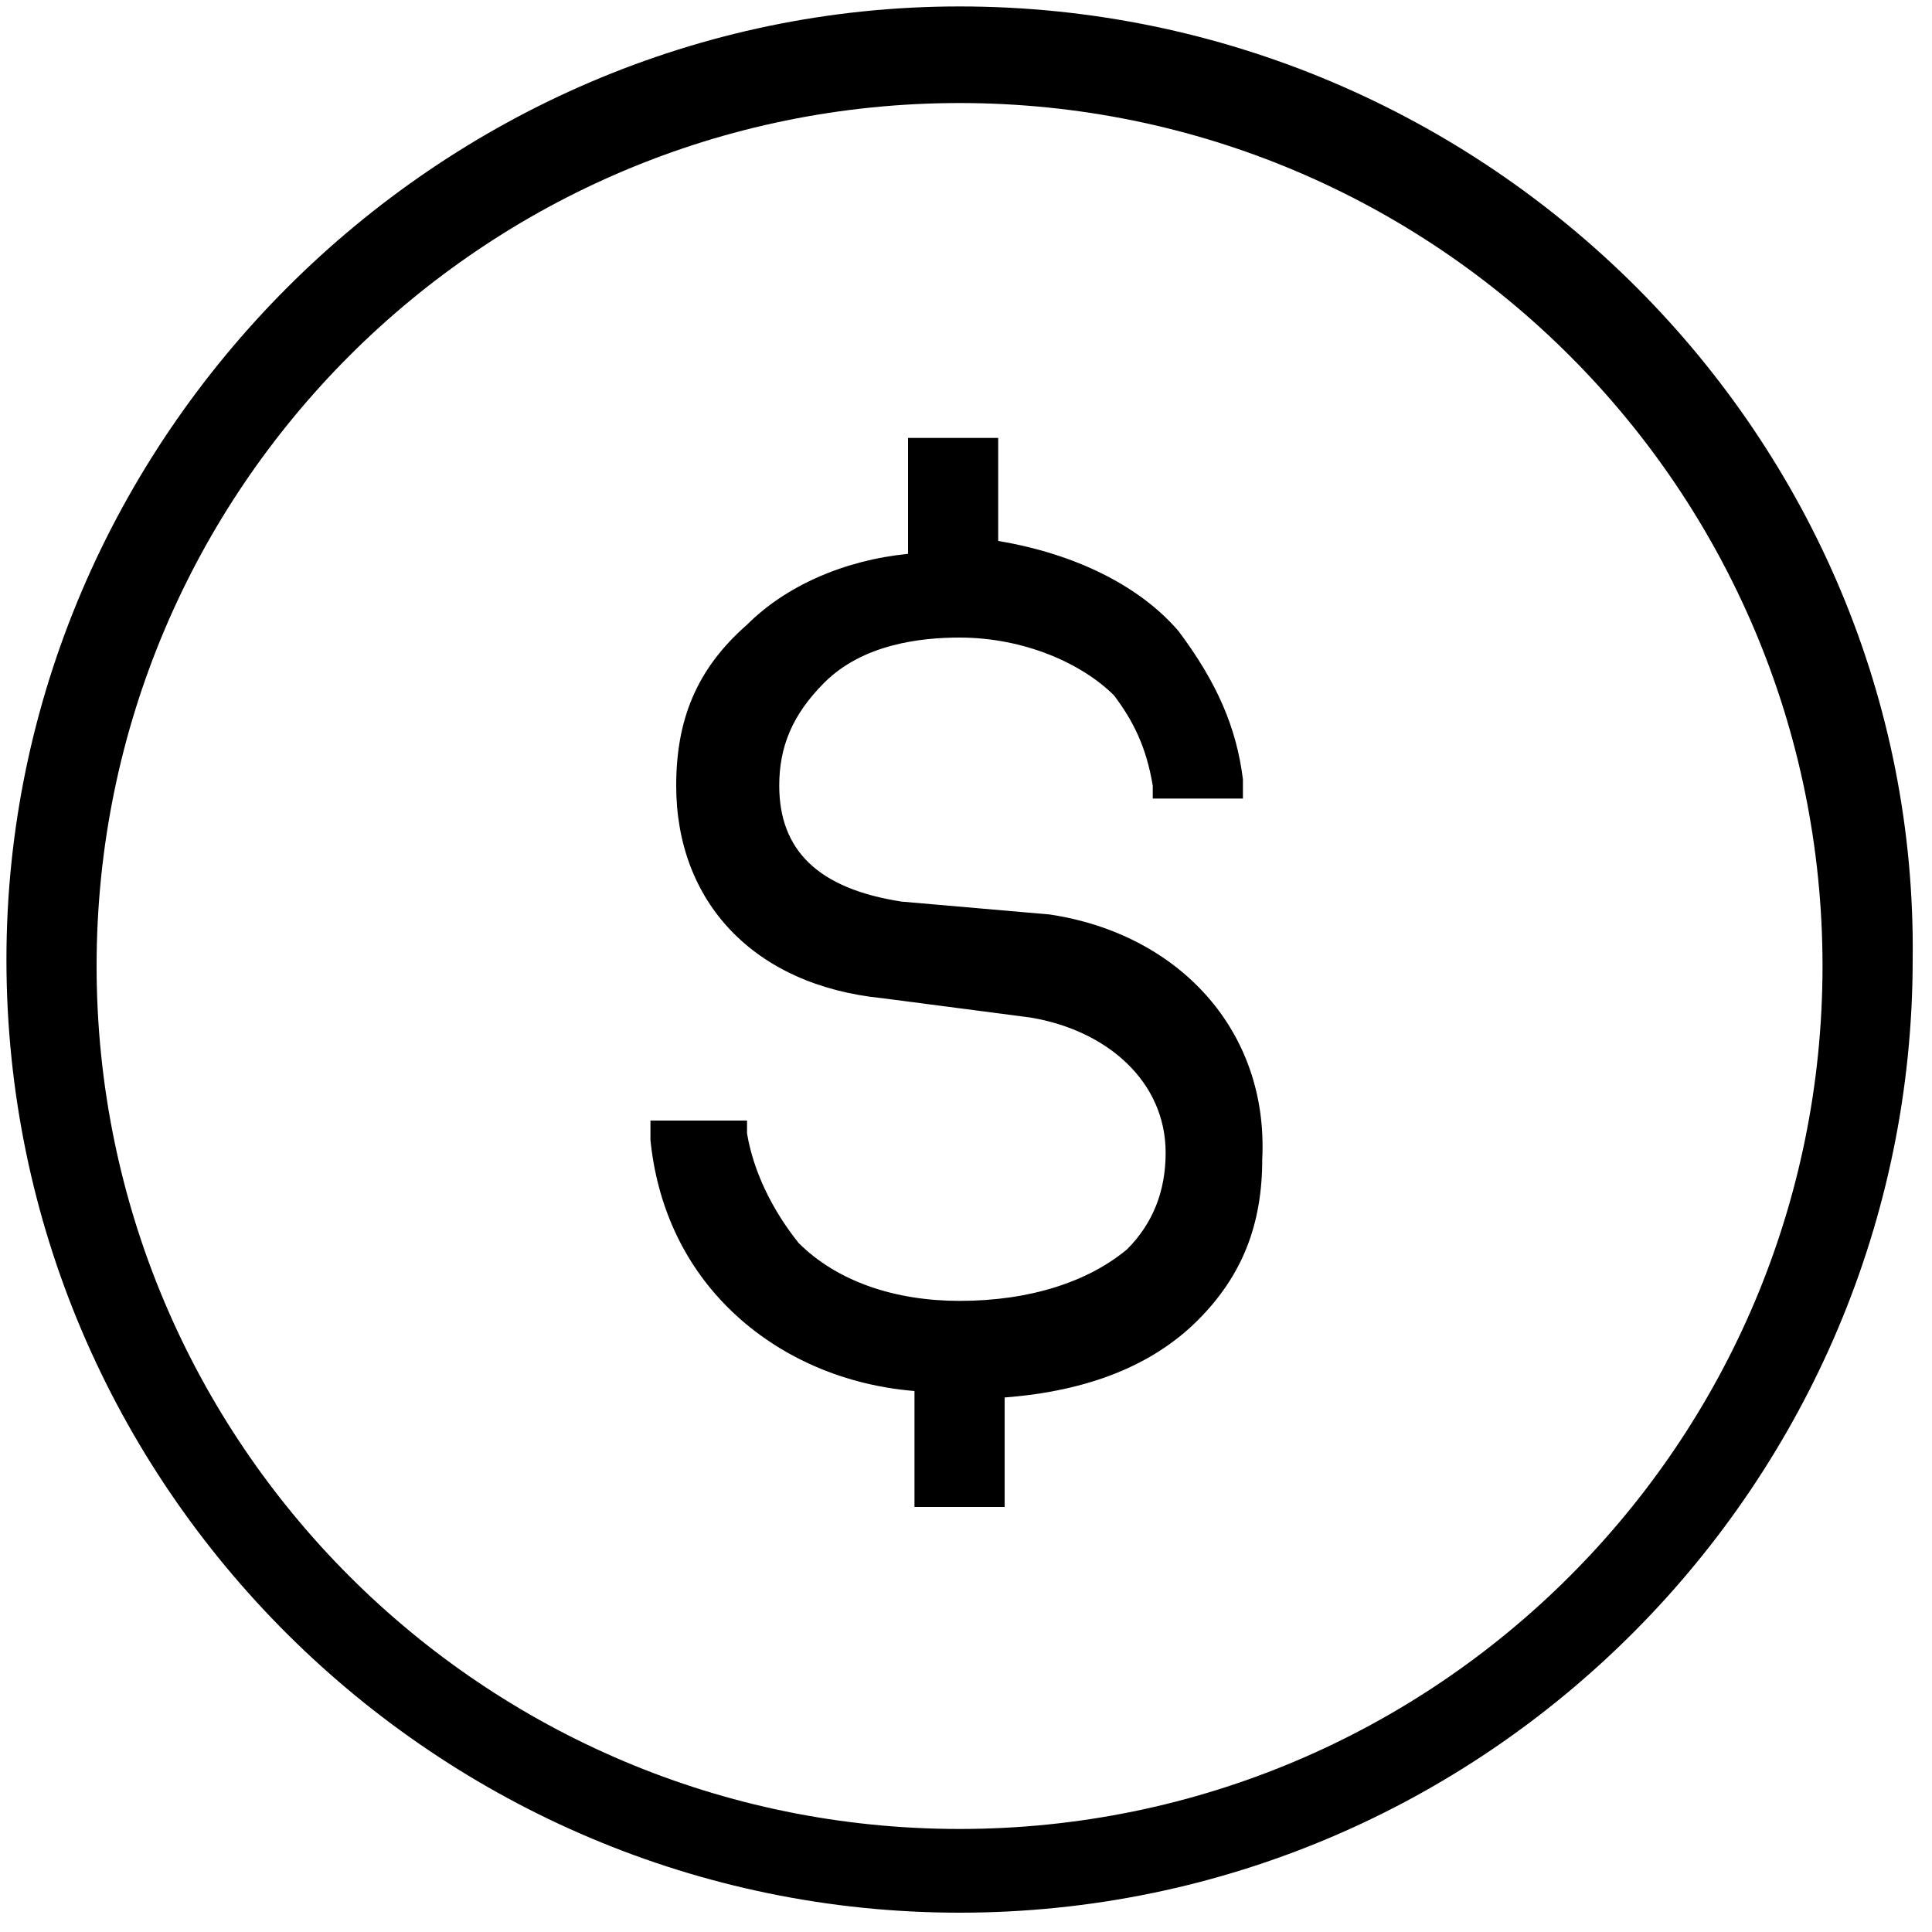
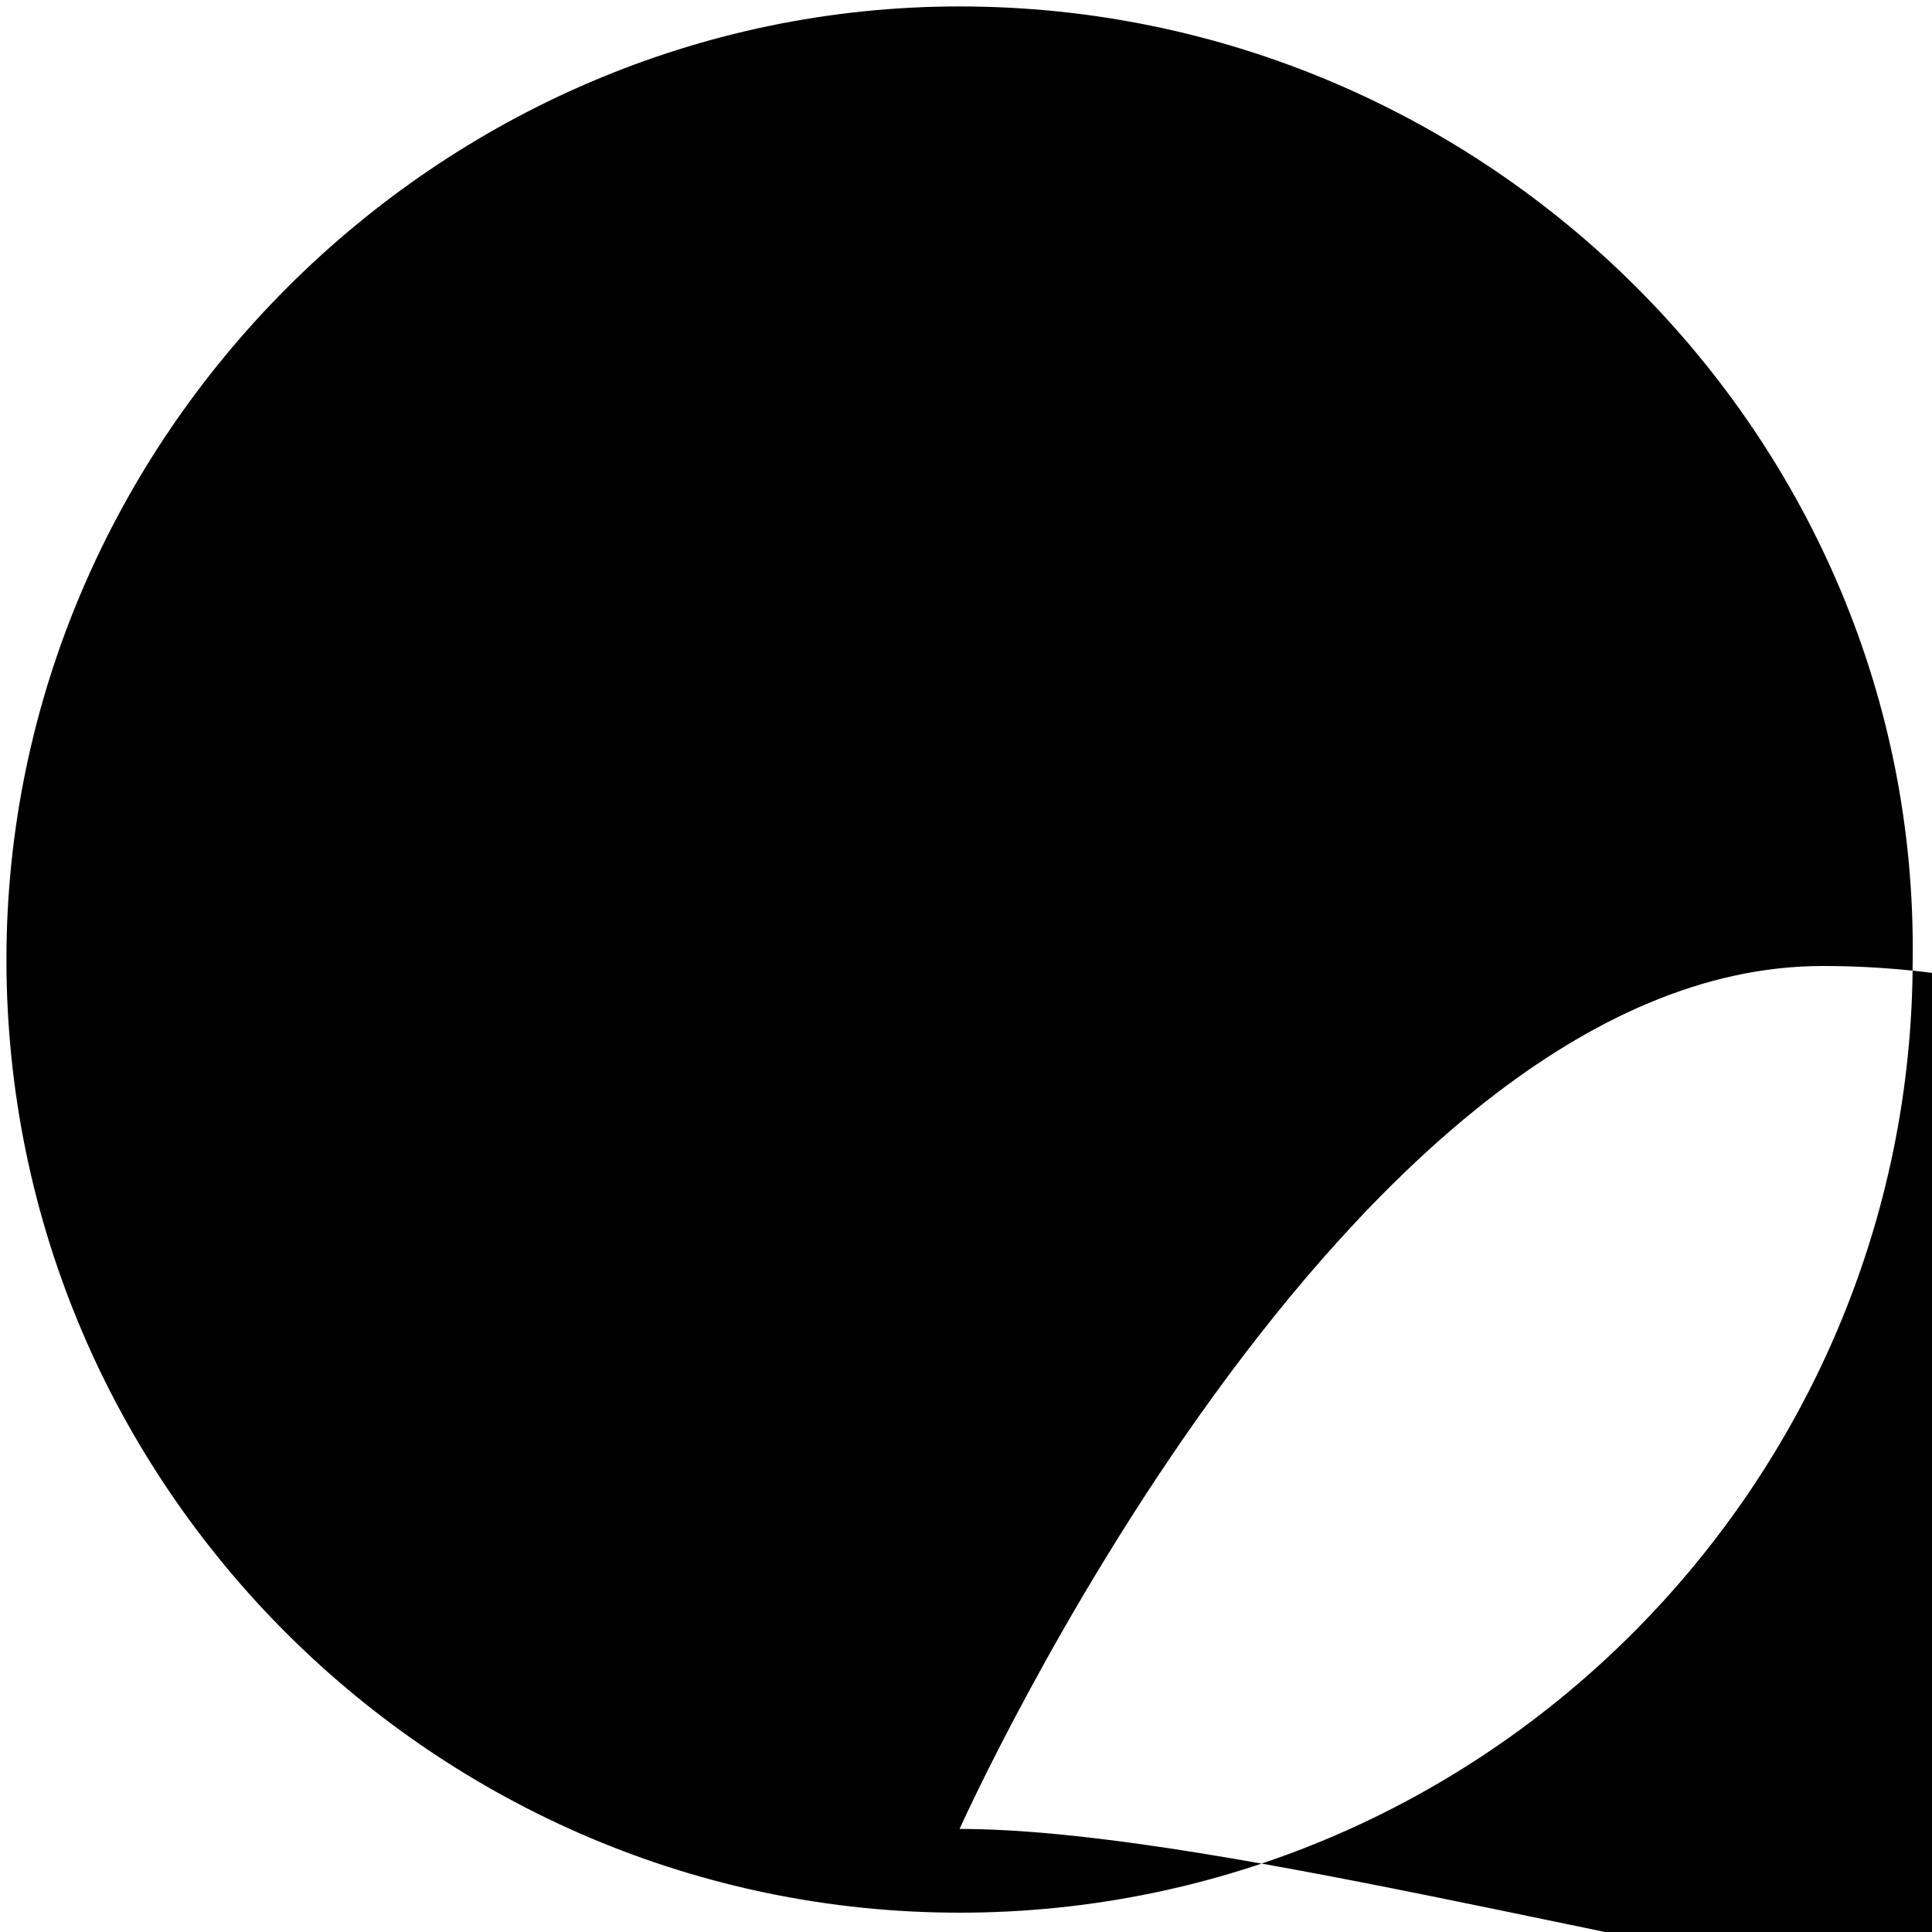
<svg xmlns="http://www.w3.org/2000/svg" version="1.1" id="Calque_1" x="0px" y="0px" viewBox="0 0 30 30" style="enable-background:new 0 0 30 30;" xml:space="preserve">
  <g>
-     <path d="M16.3,14.2L14,14c-1.3-0.2-1.9-0.8-1.9-1.8c0-0.6,0.2-1.1,0.7-1.6c0.6-0.6,1.5-0.7,2.1-0.7c1,0,1.9,0.4,2.4,0.9   c0.3,0.4,0.5,0.8,0.6,1.4l0,0.2h1.4l0-0.3c-0.1-0.8-0.4-1.5-1-2.3c-0.6-0.7-1.6-1.2-2.8-1.4V6.8h-1.4v1.8c-1,0.1-1.9,0.5-2.5,1.1   c-0.8,0.7-1.1,1.5-1.1,2.5c0,1.8,1.2,3.1,3.2,3.3l2.3,0.3c1.2,0.2,2.1,1,2.1,2.1c0,0.6-0.2,1.1-0.6,1.5c-0.6,0.5-1.5,0.8-2.6,0.8   c-1,0-1.9-0.3-2.5-0.9c-0.4-0.5-0.7-1.1-0.8-1.7l0-0.2h-1.5l0,0.3c0.1,1,0.5,1.9,1.2,2.6c0.7,0.7,1.7,1.2,2.9,1.3v1.8h1.4v-1.7   c1.3-0.1,2.3-0.5,3-1.2c0.7-0.7,1-1.5,1-2.5C19.7,16,18.3,14.5,16.3,14.2z" />
-     <path d="M14.9,0.1C6.8,0.1,0.1,6.8,0.1,14.9c0,8.2,6.7,14.8,14.8,14.8c8.2,0,14.8-6.7,14.8-14.8C29.8,6.8,23.1,0.1,14.9,0.1z    M14.9,28.4c-7.4,0-13.4-6-13.4-13.4s6-13.4,13.4-13.4s13.4,6,13.4,13.4S22.3,28.4,14.9,28.4z" />
+     <path d="M14.9,0.1C6.8,0.1,0.1,6.8,0.1,14.9c0,8.2,6.7,14.8,14.8,14.8c8.2,0,14.8-6.7,14.8-14.8C29.8,6.8,23.1,0.1,14.9,0.1z    M14.9,28.4s6-13.4,13.4-13.4s13.4,6,13.4,13.4S22.3,28.4,14.9,28.4z" />
  </g>
</svg>